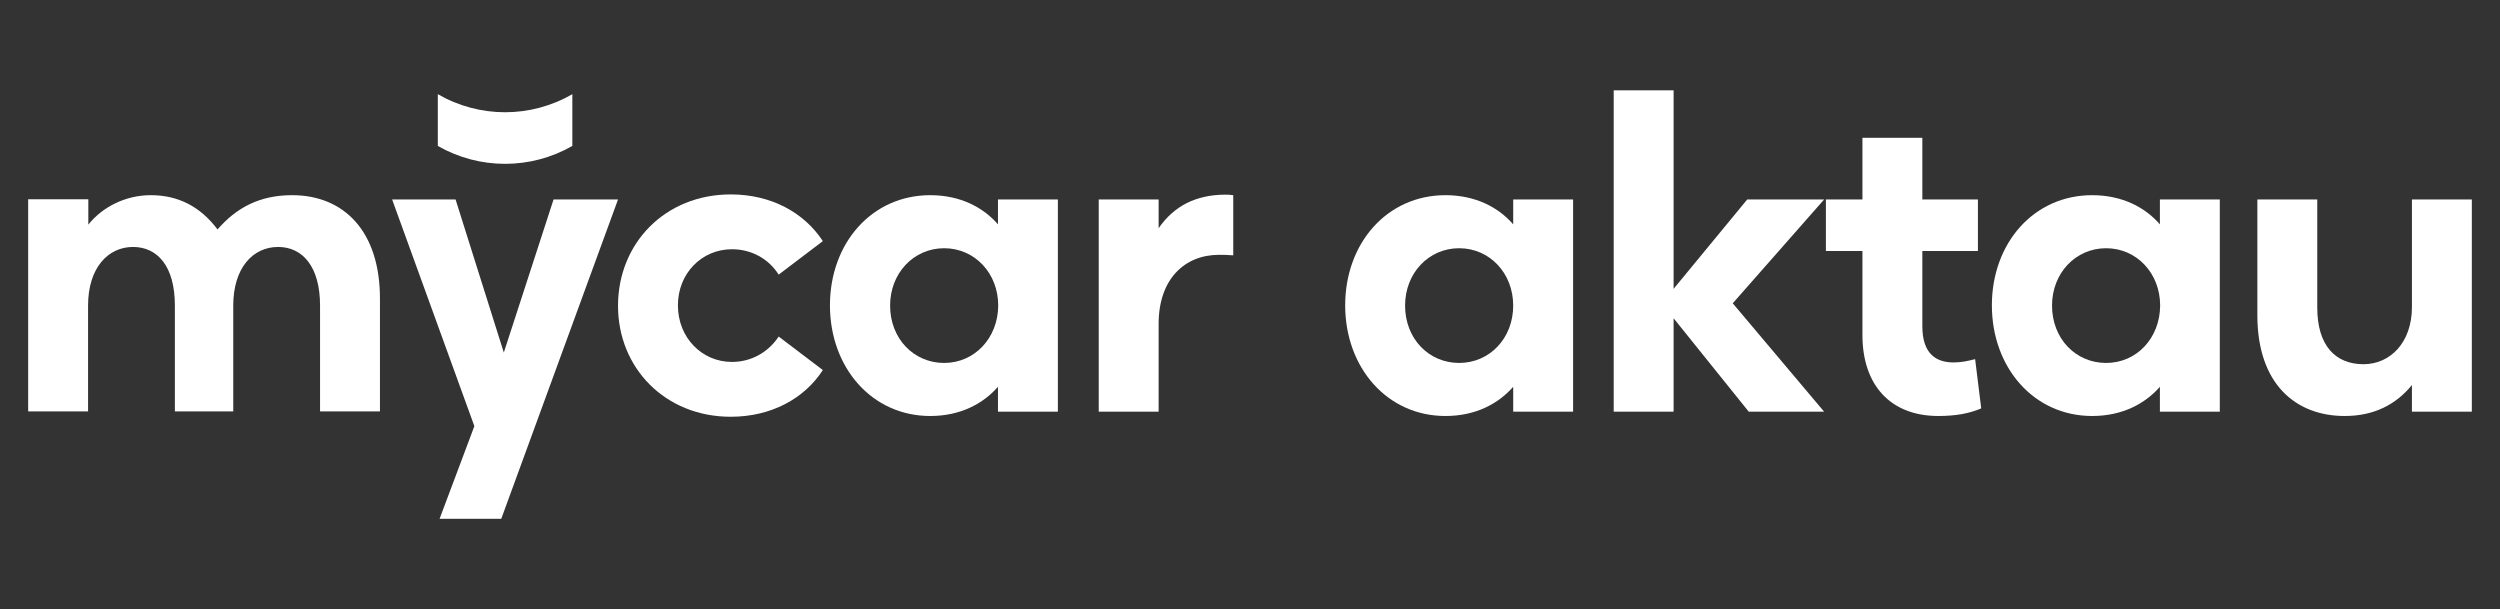
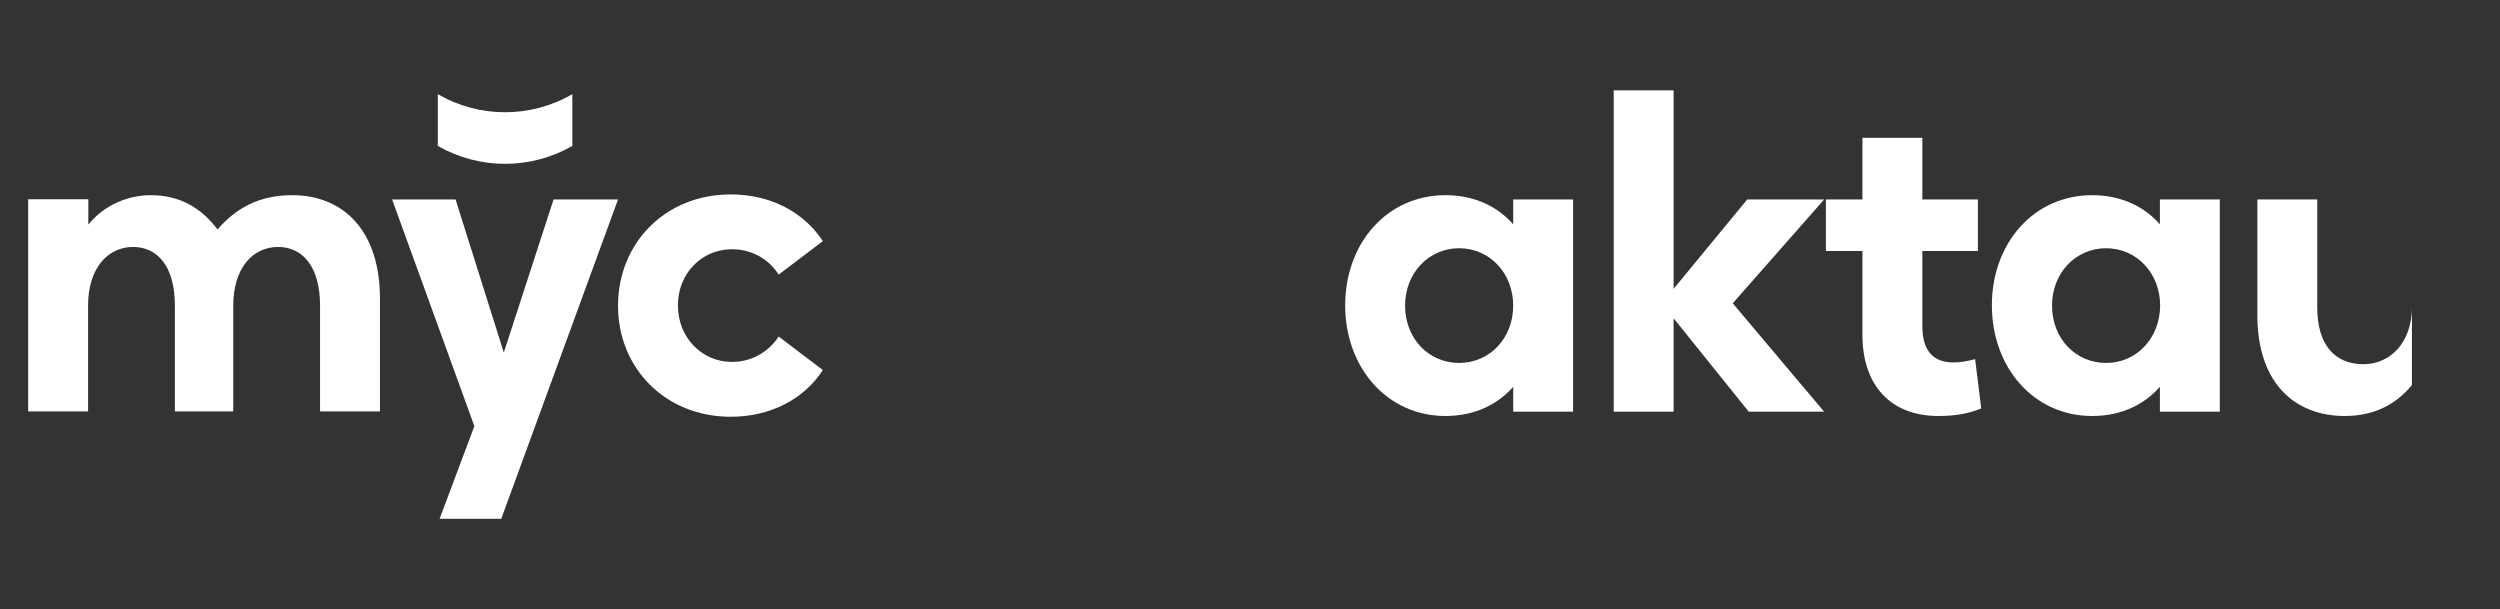
<svg xmlns="http://www.w3.org/2000/svg" version="1.1" id="Слой_1" x="0px" y="0px" viewBox="0 0 985 240" style="enable-background:new 0 0 985 240;" xml:space="preserve">
  <rect x="0" y="0" width="985" height="240" fill="#333333" stroke="none" />
  <style type="text/css"> .st0{fill:#FFFFFF;} </style>
  <g>
    <path class="st0" d="M288.4,98.2c7.6,0,14.4,3.7,18.4,10L324.2,95c-7.4-11.3-20.4-18.4-36.3-18.4c-25.8,0-44.4,19.2-44.4,43.9 c0,24.5,18.6,43.7,44.4,43.7c15.9,0,29-7.1,36.3-18.4l-17.4-13.2c-4.1,6.2-10.8,10-18.4,10c-11.8,0-21.3-9.5-21.3-22.3 C267.1,107.7,276.5,98.2,288.4,98.2z" />
-     <path class="st0" d="M456.5,89.9V78.6h-23.6v83.6h23.6v-34.6c0-17.7,10.3-27.2,23.8-27.2c1.7,0,3.4,0,5.6,0.2V76.9 c-1.4-0.2-2-0.2-3.4-0.2C471.3,76.8,462.7,81,456.5,89.9z" />
    <path class="st0" d="M115.1,76.9c-13,0-22.1,5.1-29.4,13.5C78.8,81.2,70,76.9,59.4,76.9c-10,0-19.1,4.7-24.6,11.6v-10H11.1v83.6 h23.6v-41.7c0-14.9,7.9-23.1,17.7-23.1c9.5,0,16.5,7.4,16.5,23.1v41.7h23v-41.7c0-14.7,7.6-23.1,17.7-23.1 c9.5,0,16.5,7.6,16.5,23.1v41.7h23.6v-43.9C149.9,91,135.4,76.9,115.1,76.9z" />
-     <path class="st0" d="M393.2,88.4c-5.7-6.6-14.7-11.5-26.7-11.5c-23,0-39.5,18.9-39.5,43.4c0,24.5,16.5,43.6,39.5,43.6 c12,0,20.9-4.9,26.7-11.5v9.8h23.6V78.6h-23.6V88.4z M372,143c-12,0-21.3-9.6-21.3-22.6c0-12.8,9.3-22.6,21.3-22.6 c12,0,21.3,9.8,21.3,22.6C393.2,133.3,383.9,143,372,143z" />
    <polygon class="st0" points="218.1,78.6 198.5,138.9 179.5,78.6 154.5,78.6 186.9,167.9 173.2,204.4 197.5,204.4 243.5,78.6 " />
    <path class="st0" d="M851,88.4c-5.7-6.6-14.7-11.5-26.7-11.5c-23,0-39.5,18.9-39.5,43.4c0,24.5,16.5,43.6,39.5,43.6 c12,0,20.9-4.9,26.7-11.5v9.8h23.6V78.6H851V88.4z M829.8,143c-12,0-21.3-9.6-21.3-22.6c0-12.8,9.3-22.6,21.3-22.6 s21.3,9.8,21.3,22.6C851,133.3,841.8,143,829.8,143z" />
    <polygon class="st0" points="688.4,78.6 659.4,113.8 659.4,35.6 635.8,35.6 635.8,162.2 659.4,162.2 659.4,125.4 689,162.2 718.7,162.2 682.7,119.5 718.7,78.6 " />
    <path class="st0" d="M769.7,142.8c-6.9,0-12.3-3.4-12.3-14.3V98.9h21.9V78.6h-21.9V54.3h-23.6v24.3h-14.4v20.3h14.4V132 c0,19.8,11.1,31.9,29.9,31.9c6.9,0,12.3-1,16.9-3l-2.4-19.4C775.1,142.3,772.6,142.8,769.7,142.8z" />
-     <path class="st0" d="M950.3,78.6V121c0,14-8.6,22.5-19.1,22.5c-11,0-18.2-7.3-18.2-22.3V78.6h-23.6v45.6 c0,27.2,15.2,39.7,34.4,39.7c11.7,0,20.3-4.6,26.5-12.2v10.5h23.6V78.6H950.3z" />
+     <path class="st0" d="M950.3,78.6V121c0,14-8.6,22.5-19.1,22.5c-11,0-18.2-7.3-18.2-22.3V78.6h-23.6v45.6 c0,27.2,15.2,39.7,34.4,39.7c11.7,0,20.3-4.6,26.5-12.2v10.5h23.6H950.3z" />
    <path class="st0" d="M596.2,88.4c-5.7-6.6-14.7-11.5-26.7-11.5c-23,0-39.5,18.9-39.5,43.4c0,24.5,16.5,43.6,39.5,43.6 c12,0,20.9-4.9,26.7-11.5v9.8h23.6V78.6h-23.6V88.4z M574.9,143c-12,0-21.3-9.6-21.3-22.6c0-12.8,9.3-22.6,21.3-22.6 s21.3,9.8,21.3,22.6C596.2,133.3,586.9,143,574.9,143z" />
    <path class="st0" d="M225.5,57.5V37.1c-16.4,9.5-36.6,9.5-53,0v20.4C188.9,66.9,209.1,66.9,225.5,57.5z" />
  </g>
</svg>